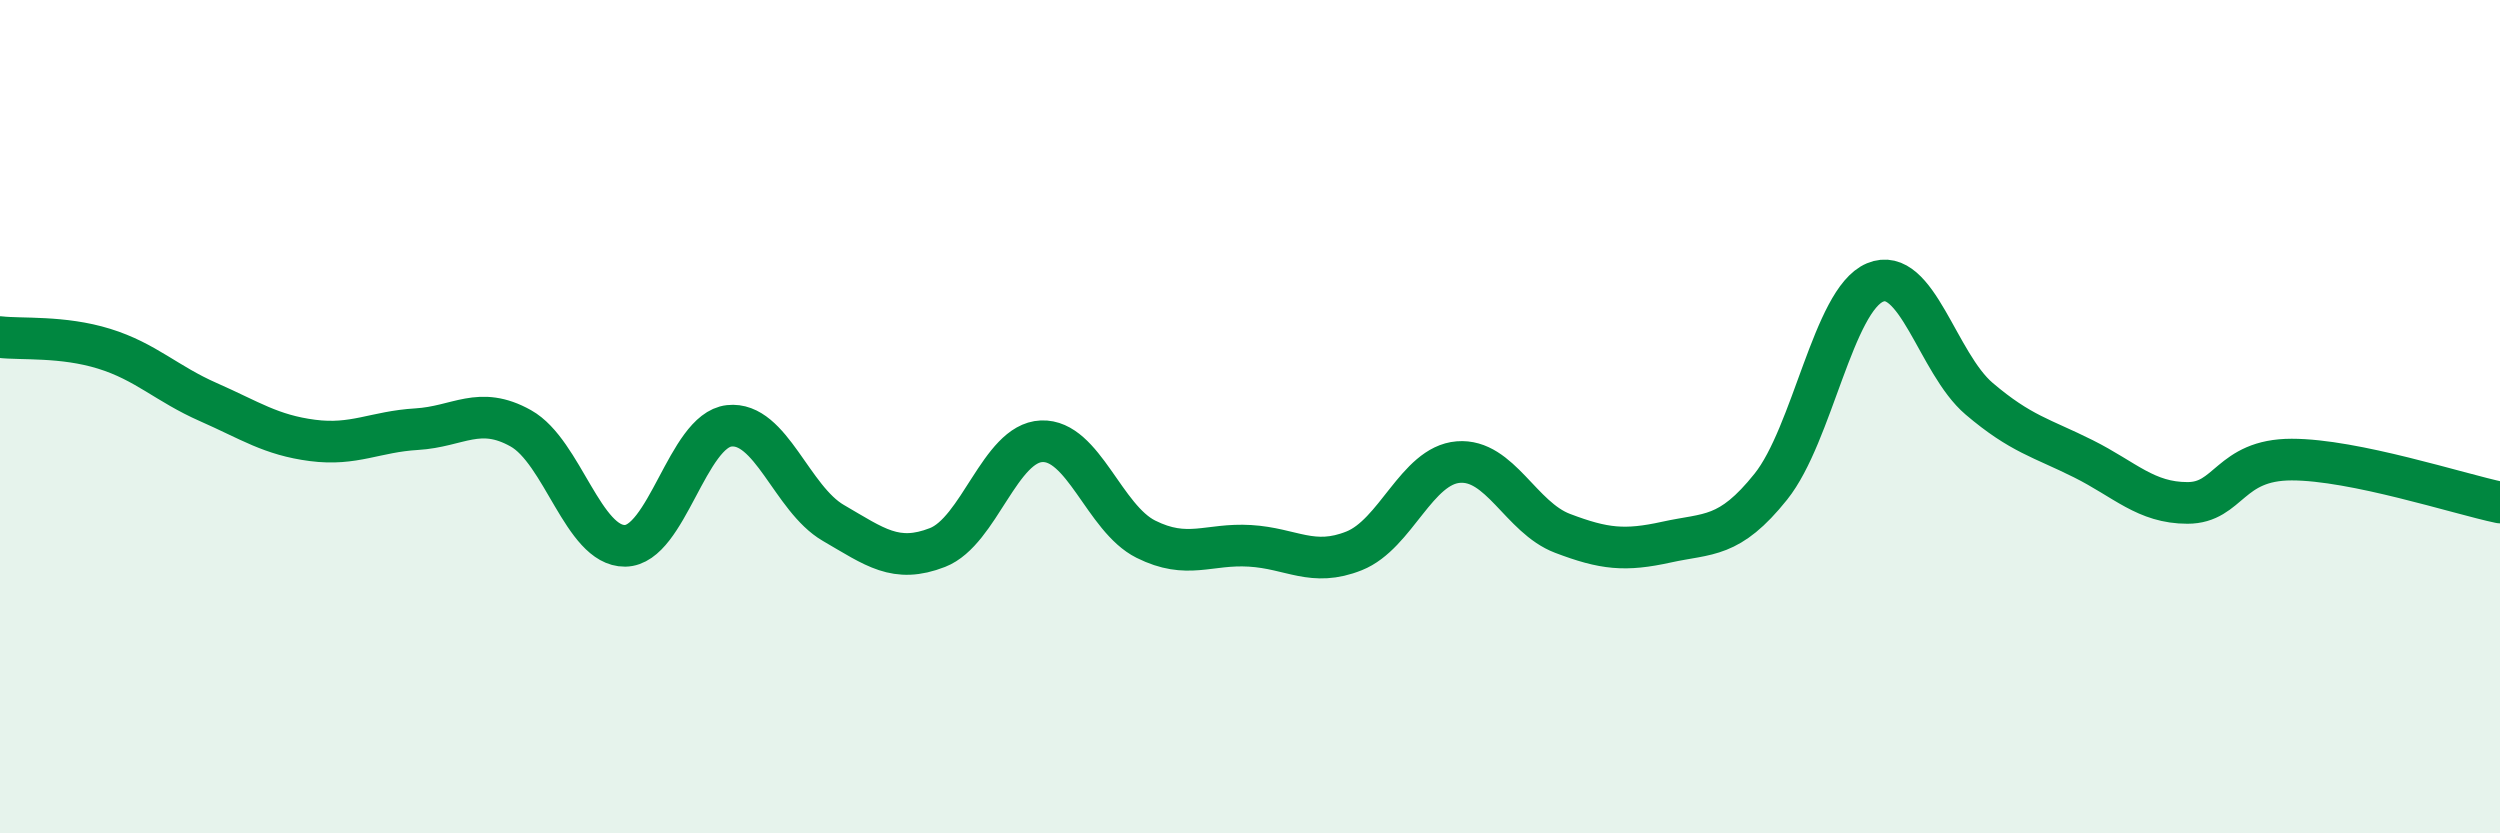
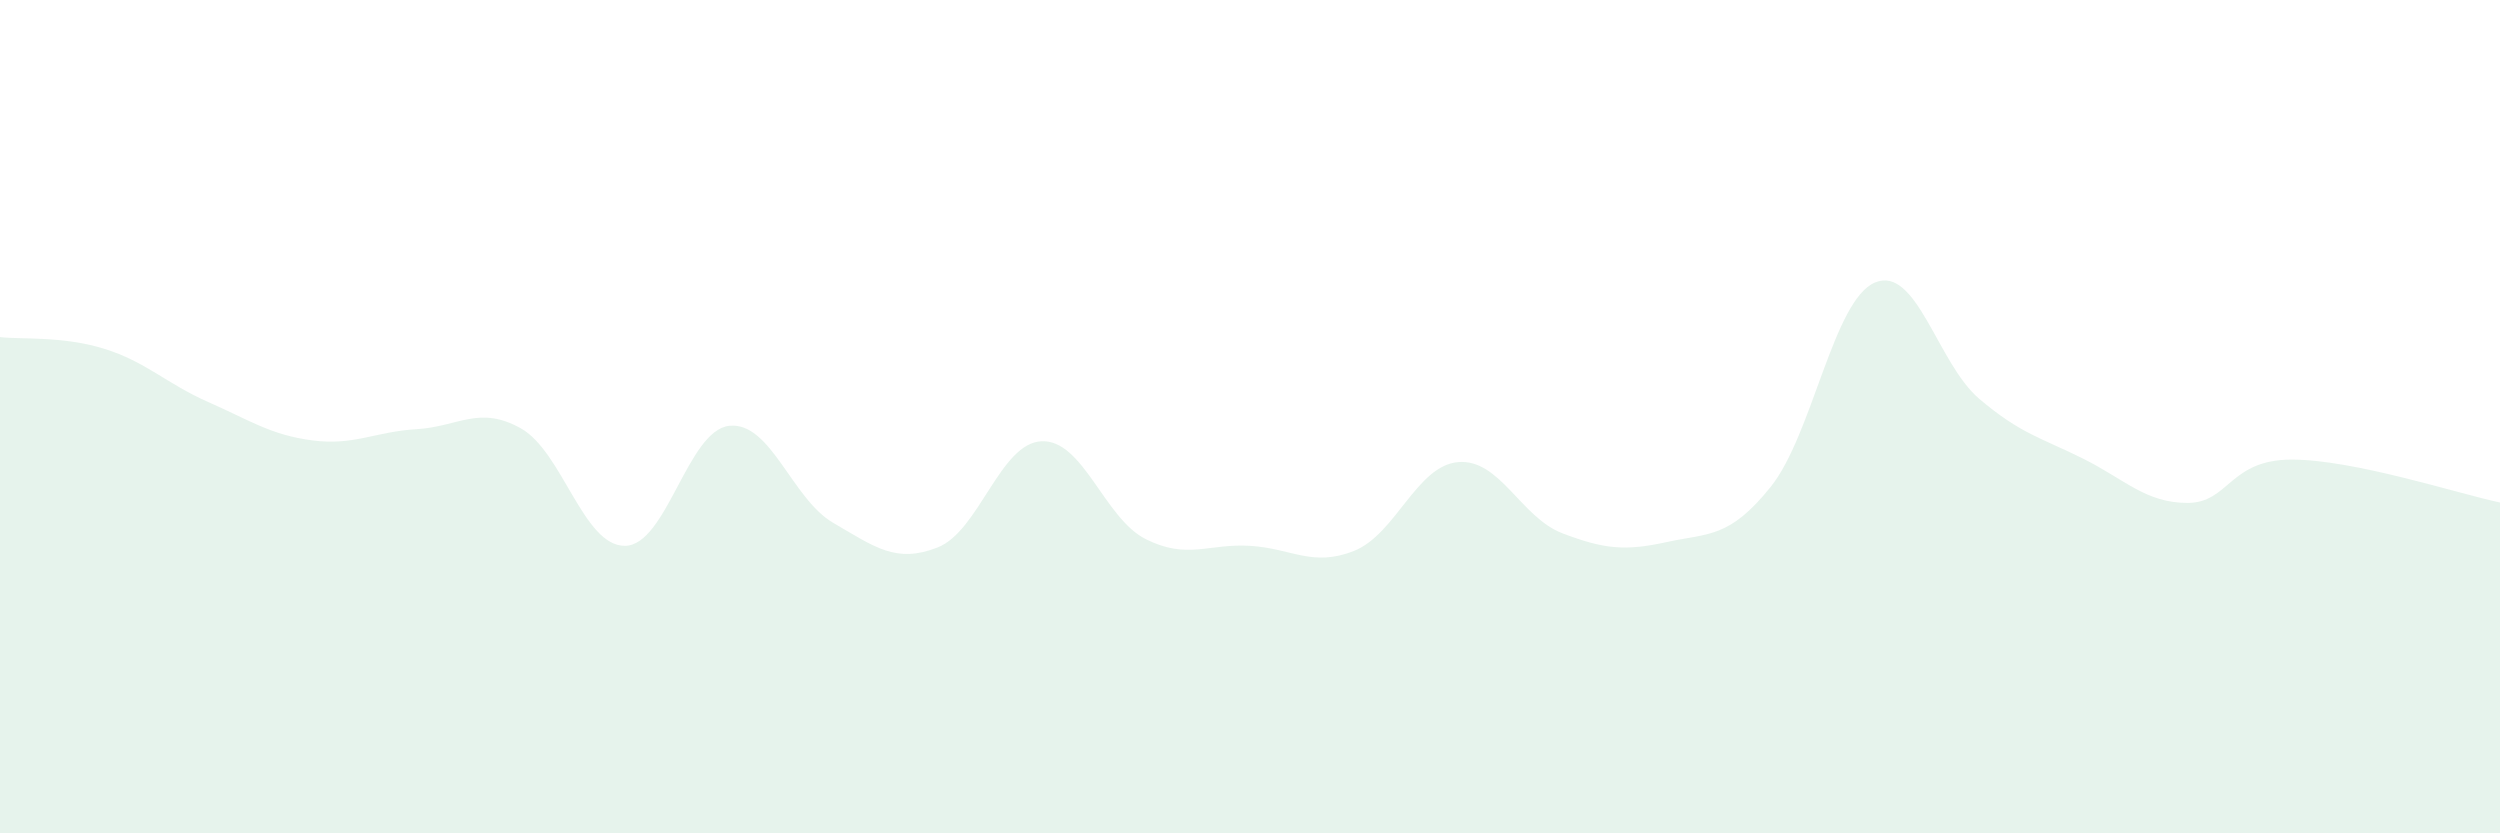
<svg xmlns="http://www.w3.org/2000/svg" width="60" height="20" viewBox="0 0 60 20">
  <path d="M 0,8.09 C 0.5,8.15 1.5,8.06 2.5,8.37 C 3.5,8.68 4,9.21 5,9.65 C 6,10.09 6.5,10.44 7.5,10.57 C 8.5,10.7 9,10.36 10,10.3 C 11,10.24 11.5,9.72 12.5,10.28 C 13.5,10.84 14,13.11 15,13.1 C 16,13.09 16.5,10.33 17.5,10.22 C 18.5,10.11 19,11.97 20,12.55 C 21,13.13 21.5,13.53 22.5,13.14 C 23.5,12.75 24,10.63 25,10.59 C 26,10.55 26.5,12.44 27.5,12.94 C 28.5,13.44 29,13.04 30,13.1 C 31,13.16 31.5,13.62 32.5,13.22 C 33.5,12.82 34,11.17 35,11.09 C 36,11.01 36.5,12.42 37.5,12.8 C 38.5,13.18 39,13.23 40,13.01 C 41,12.79 41.5,12.93 42.5,11.68 C 43.5,10.43 44,7.2 45,6.78 C 46,6.36 46.5,8.72 47.5,9.57 C 48.5,10.42 49,10.51 50,11.01 C 51,11.51 51.5,12.07 52.5,12.07 C 53.5,12.07 53.5,11.03 55,11.03 C 56.5,11.03 59,11.85 60,12.06L60 20L0 20Z" fill="#008740" opacity="0.1" stroke-linecap="round" stroke-linejoin="round" />
-   <path d="M 0,8.09 C 0.5,8.15 1.5,8.06 2.5,8.37 C 3.5,8.68 4,9.21 5,9.65 C 6,10.09 6.5,10.44 7.5,10.57 C 8.5,10.7 9,10.36 10,10.3 C 11,10.24 11.5,9.72 12.5,10.28 C 13.5,10.84 14,13.11 15,13.1 C 16,13.09 16.5,10.33 17.5,10.22 C 18.5,10.11 19,11.97 20,12.55 C 21,13.13 21.5,13.53 22.5,13.14 C 23.5,12.75 24,10.63 25,10.59 C 26,10.55 26.5,12.44 27.5,12.94 C 28.5,13.44 29,13.04 30,13.1 C 31,13.16 31.5,13.62 32.5,13.22 C 33.5,12.82 34,11.17 35,11.09 C 36,11.01 36.5,12.42 37.5,12.8 C 38.5,13.18 39,13.23 40,13.01 C 41,12.79 41.5,12.93 42.5,11.68 C 43.5,10.43 44,7.2 45,6.78 C 46,6.36 46.5,8.72 47.5,9.57 C 48.5,10.42 49,10.51 50,11.01 C 51,11.51 51.5,12.07 52.5,12.07 C 53.5,12.07 53.5,11.03 55,11.03 C 56.5,11.03 59,11.85 60,12.06" stroke="#008740" stroke-width="1" fill="none" stroke-linecap="round" stroke-linejoin="round" />
</svg>